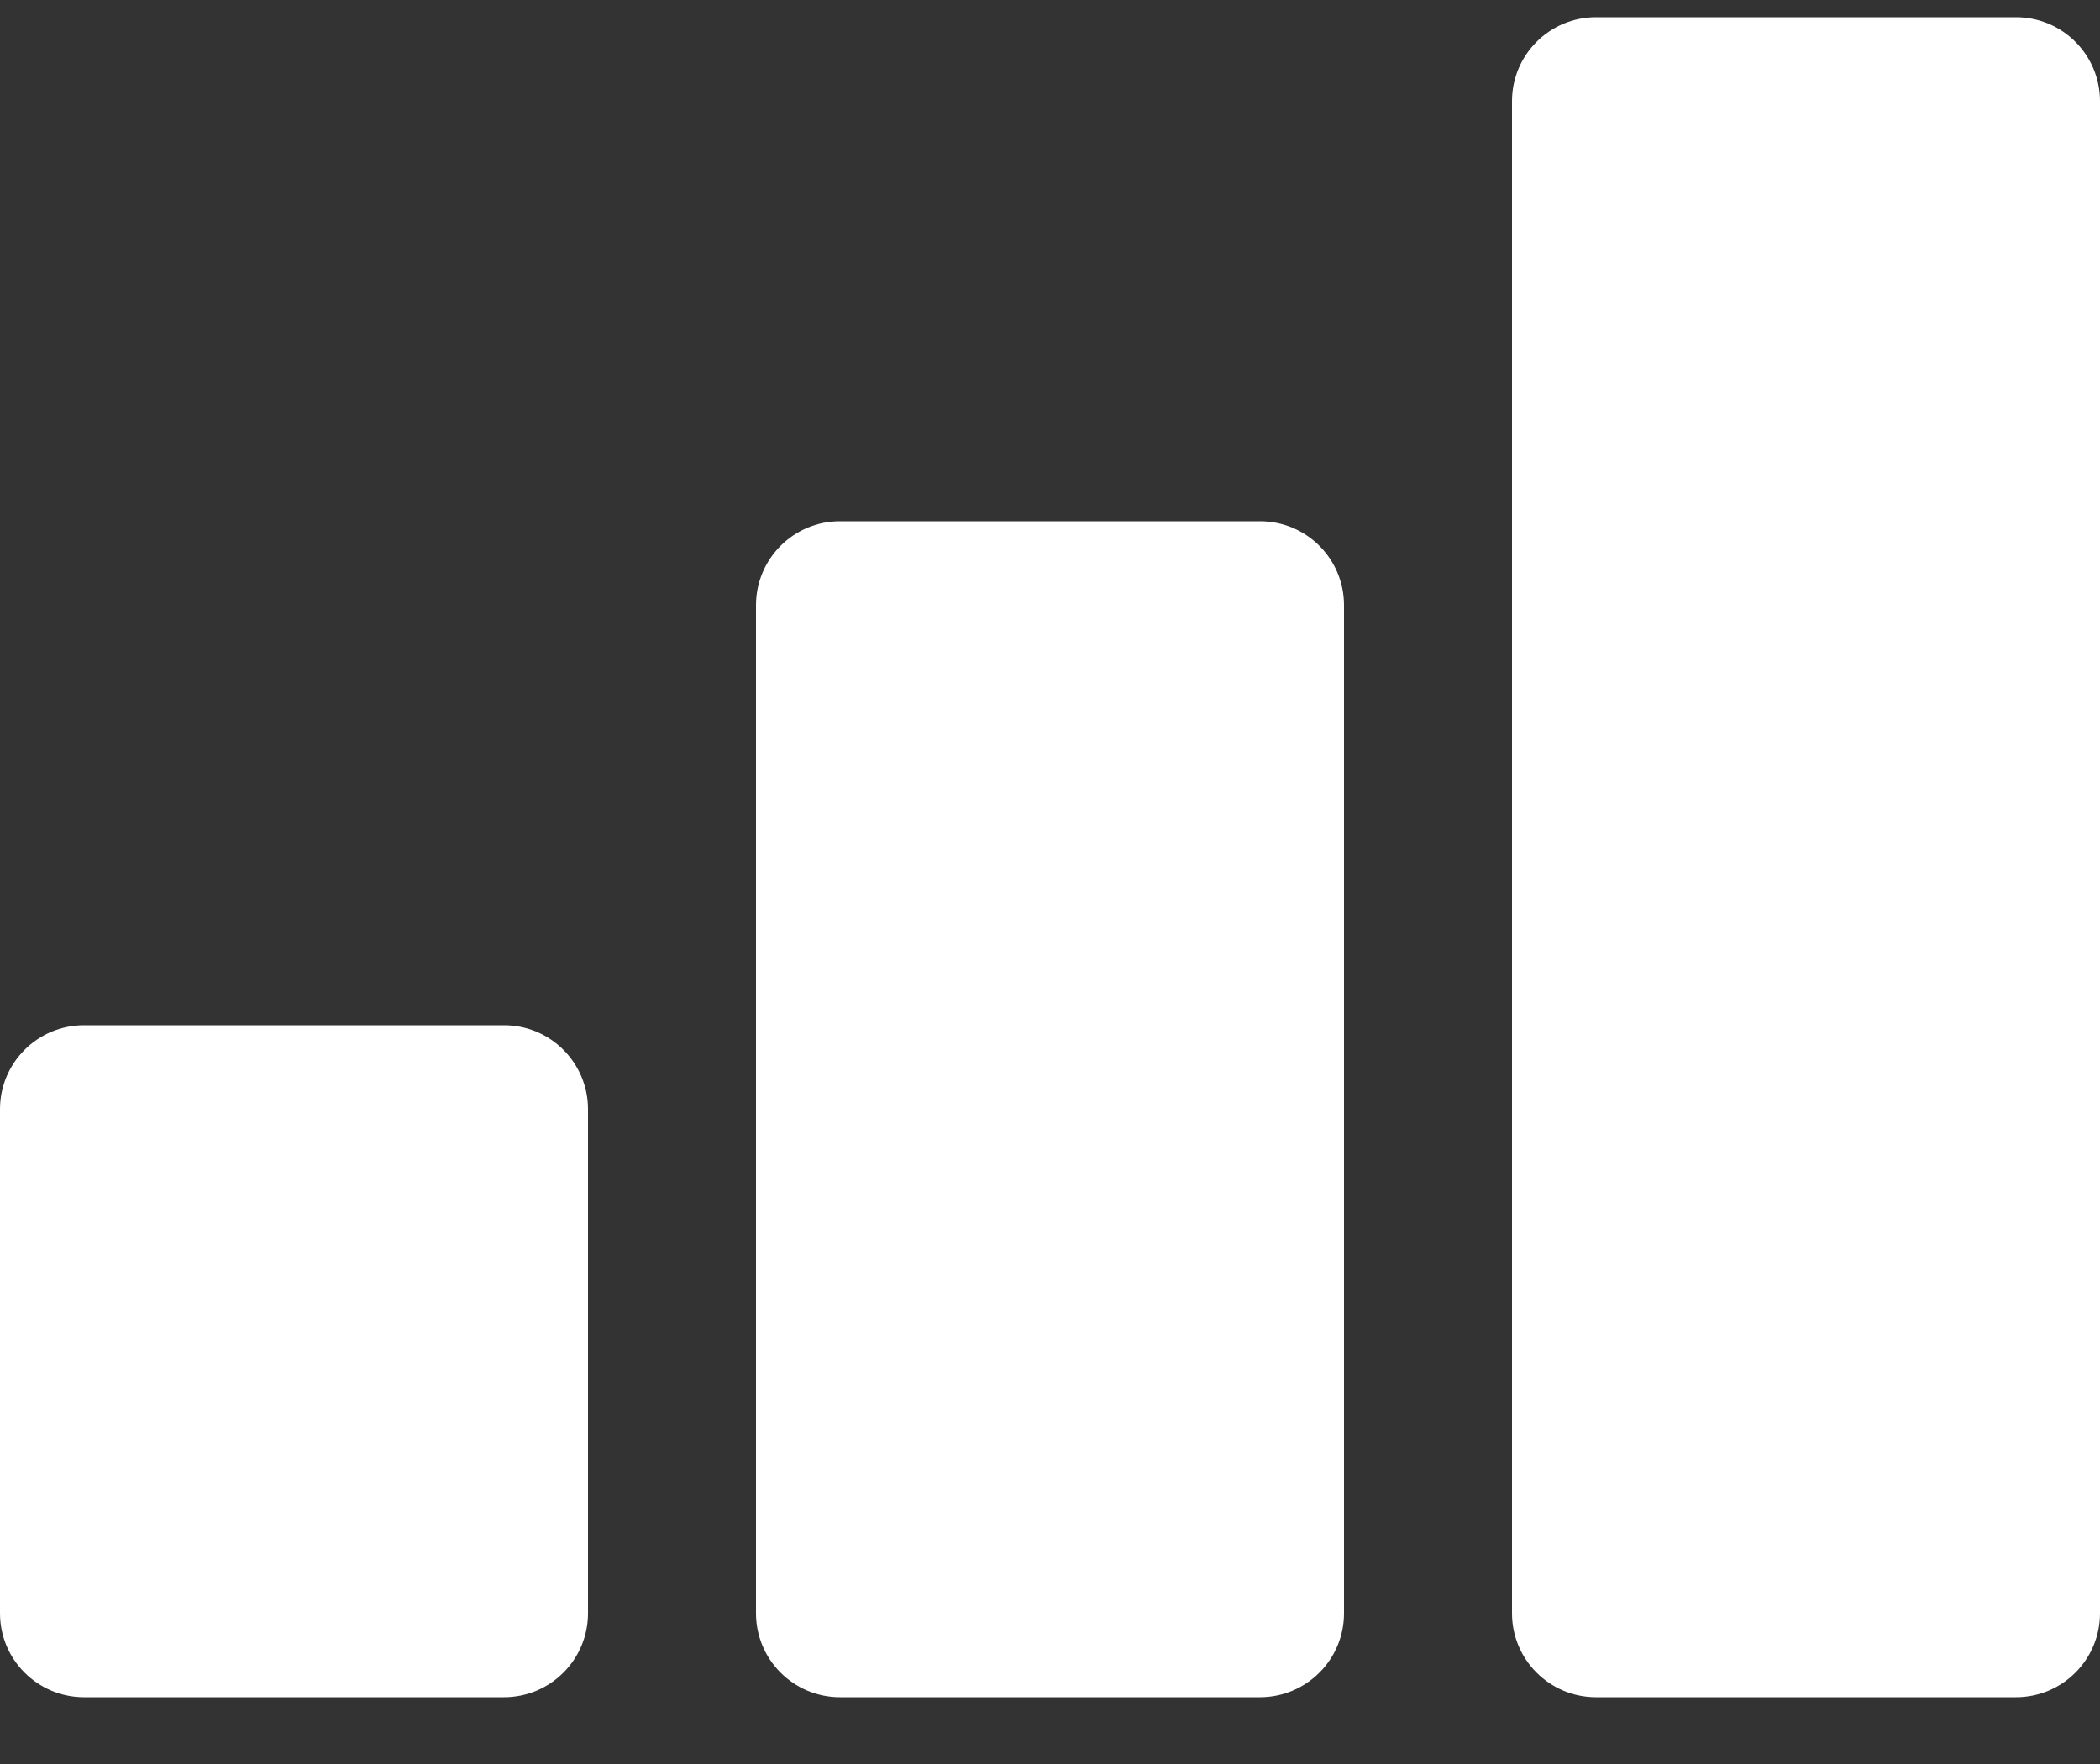
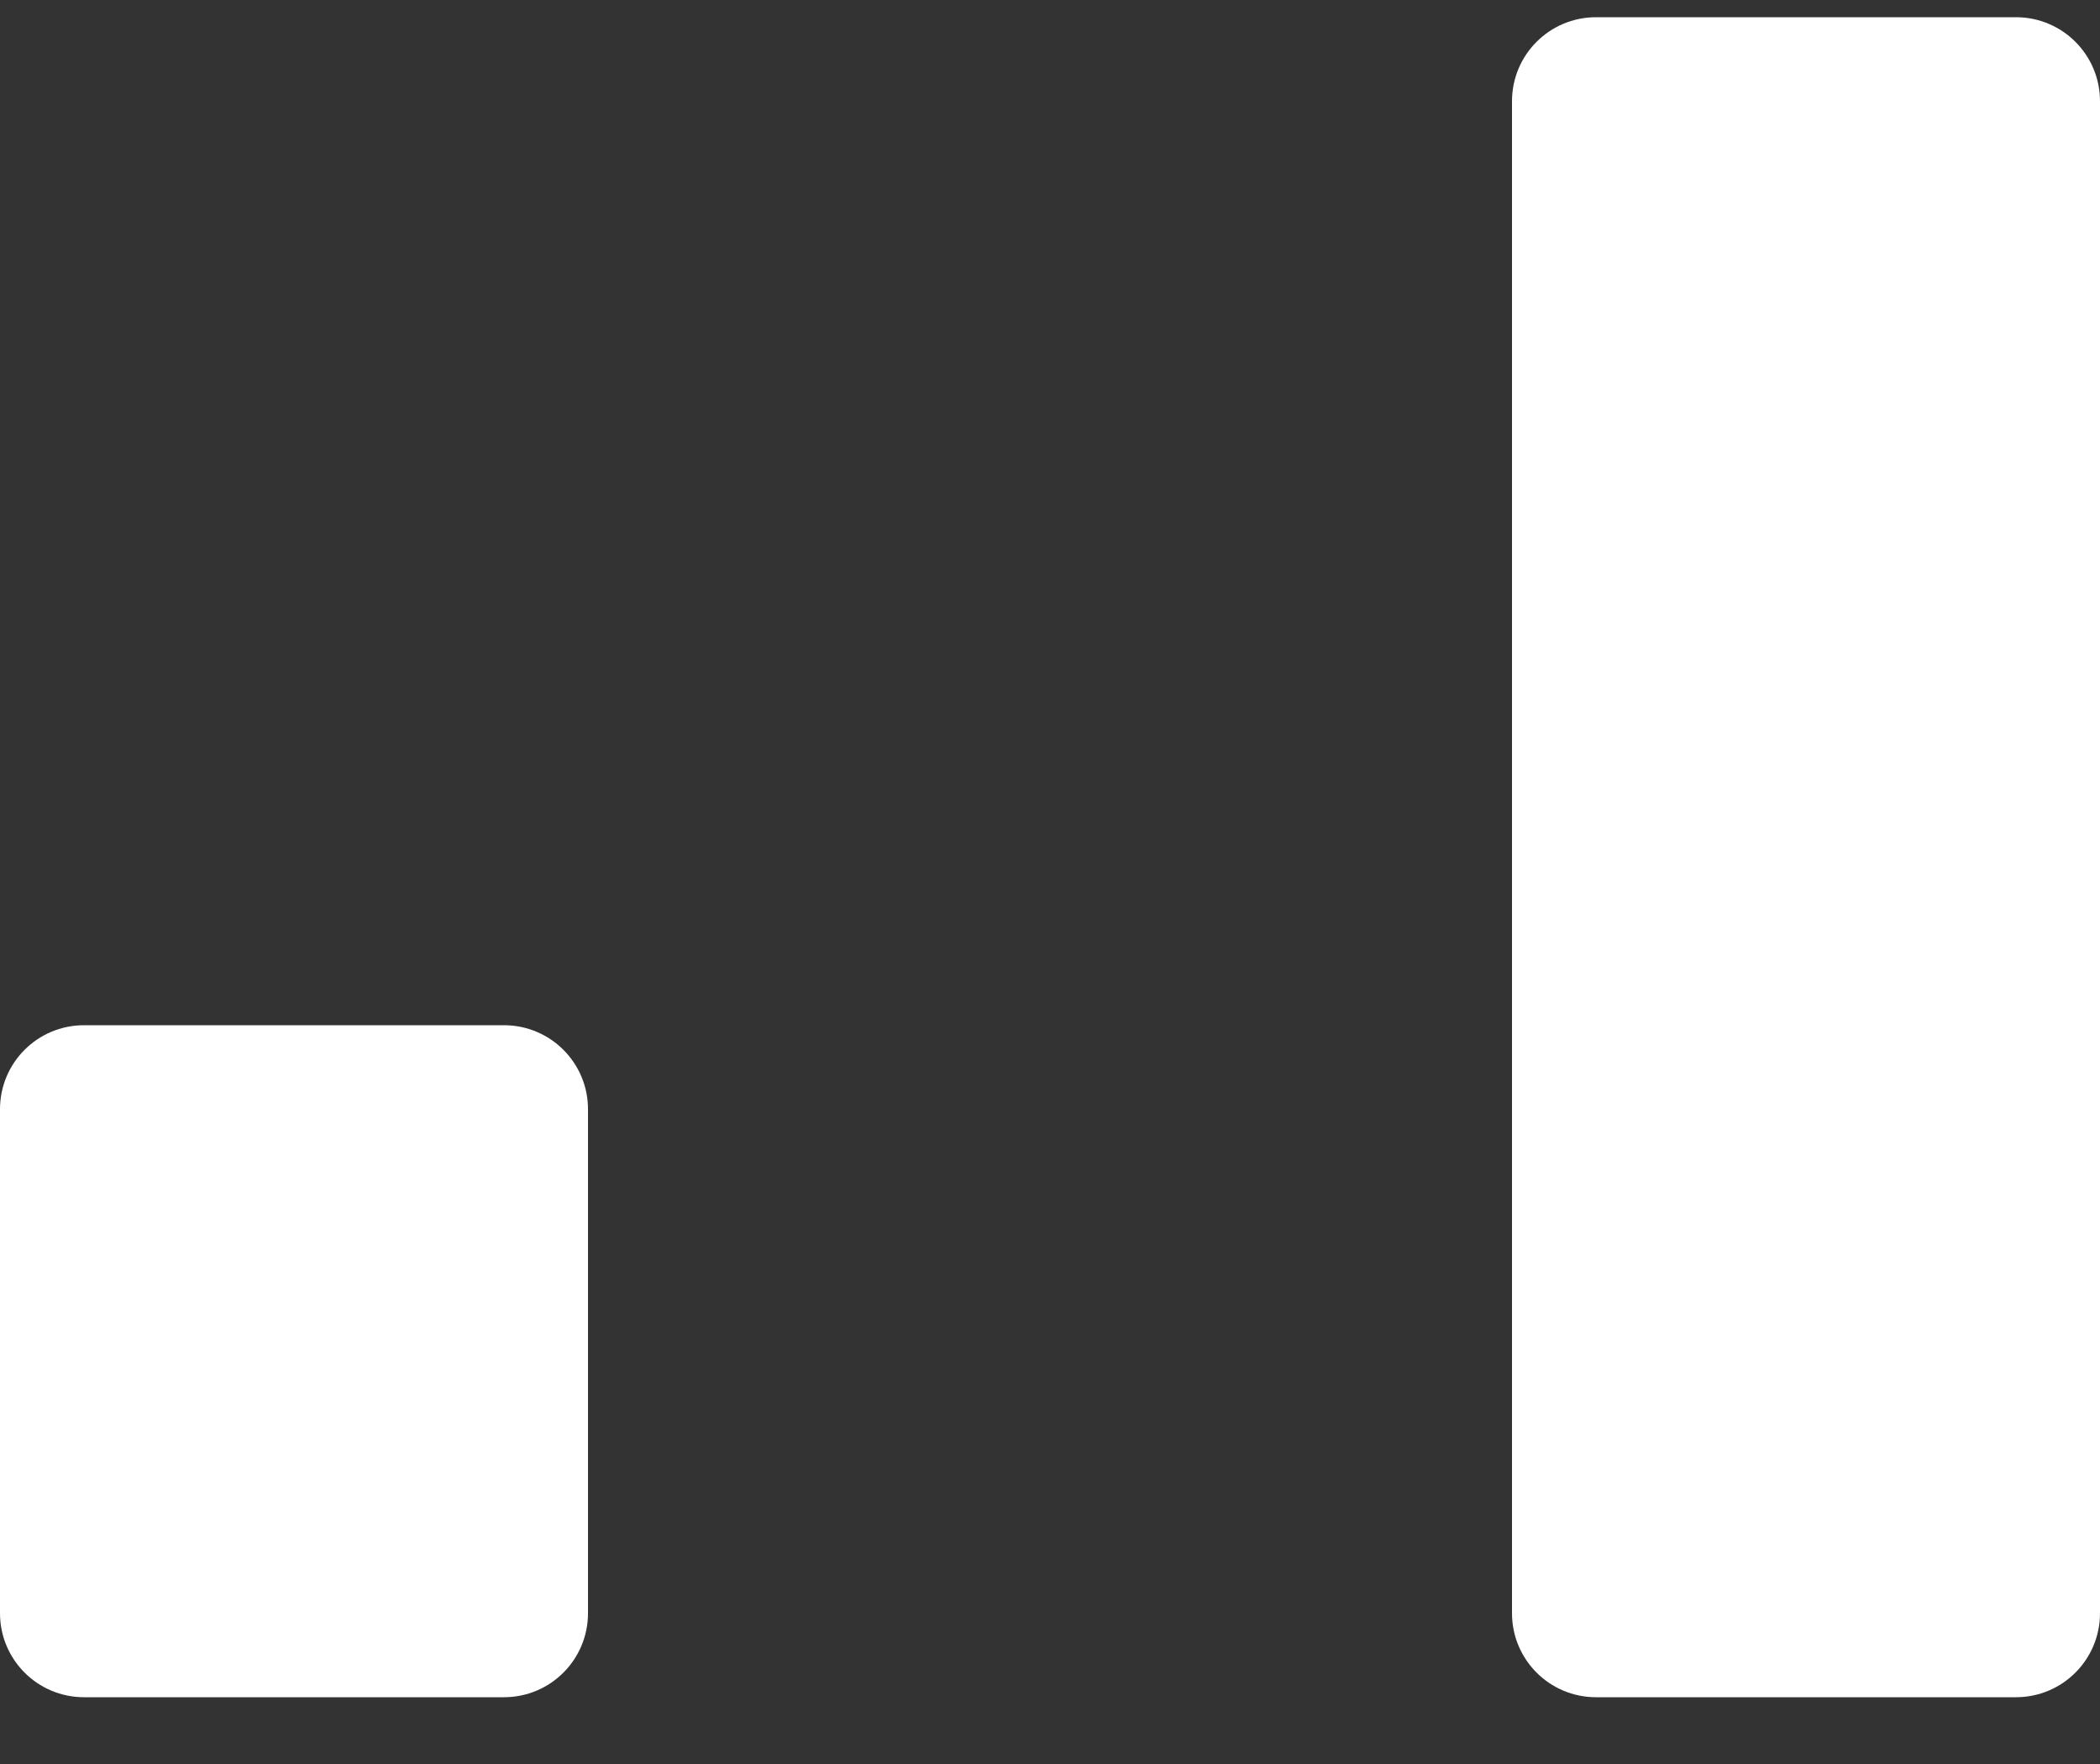
<svg xmlns="http://www.w3.org/2000/svg" width="25px" height="21px" viewBox="0 0 25 21" version="1.1">
  <rect x="0" y="0" width="25" height="21" fill="#333333" stroke="none" />
  <title>Group 5577</title>
  <g id="Page-1" stroke="none" stroke-width="1" fill="none" fill-rule="evenodd">
    <g id="INSTAGRAM_S2" transform="translate(-445, -1727)" fill="#FFFFFF">
      <g id="Group-5577" transform="translate(445, 1727.205)">
        <path d="M6,20 L1,20 C0.447,20 0,19.552 0,19 L0,13 C0,12.448 0.447,12 1,12 L6,12 C6.553,12 7,12.448 7,13 L7,19 C7,19.552 6.553,20 6,20" id="Fill-5573" />
-         <path d="M15,20 L10,20 C9.447,20 9,19.552 9,19 L9,7 C9,6.448 9.447,6 10,6 L15,6 C15.553,6 16,6.448 16,7 L16,19 C16,19.552 15.553,20 15,20" id="Fill-5575" />
        <path d="M24,20 L19,20 C18.447,20 18,19.552 18,19 L18,1 C18,0.448 18.447,0 19,0 L24,0 C24.553,0 25,0.448 25,1 L25,19 C25,19.552 24.553,20 24,20" id="Fill-5576" />
      </g>
    </g>
  </g>
</svg>